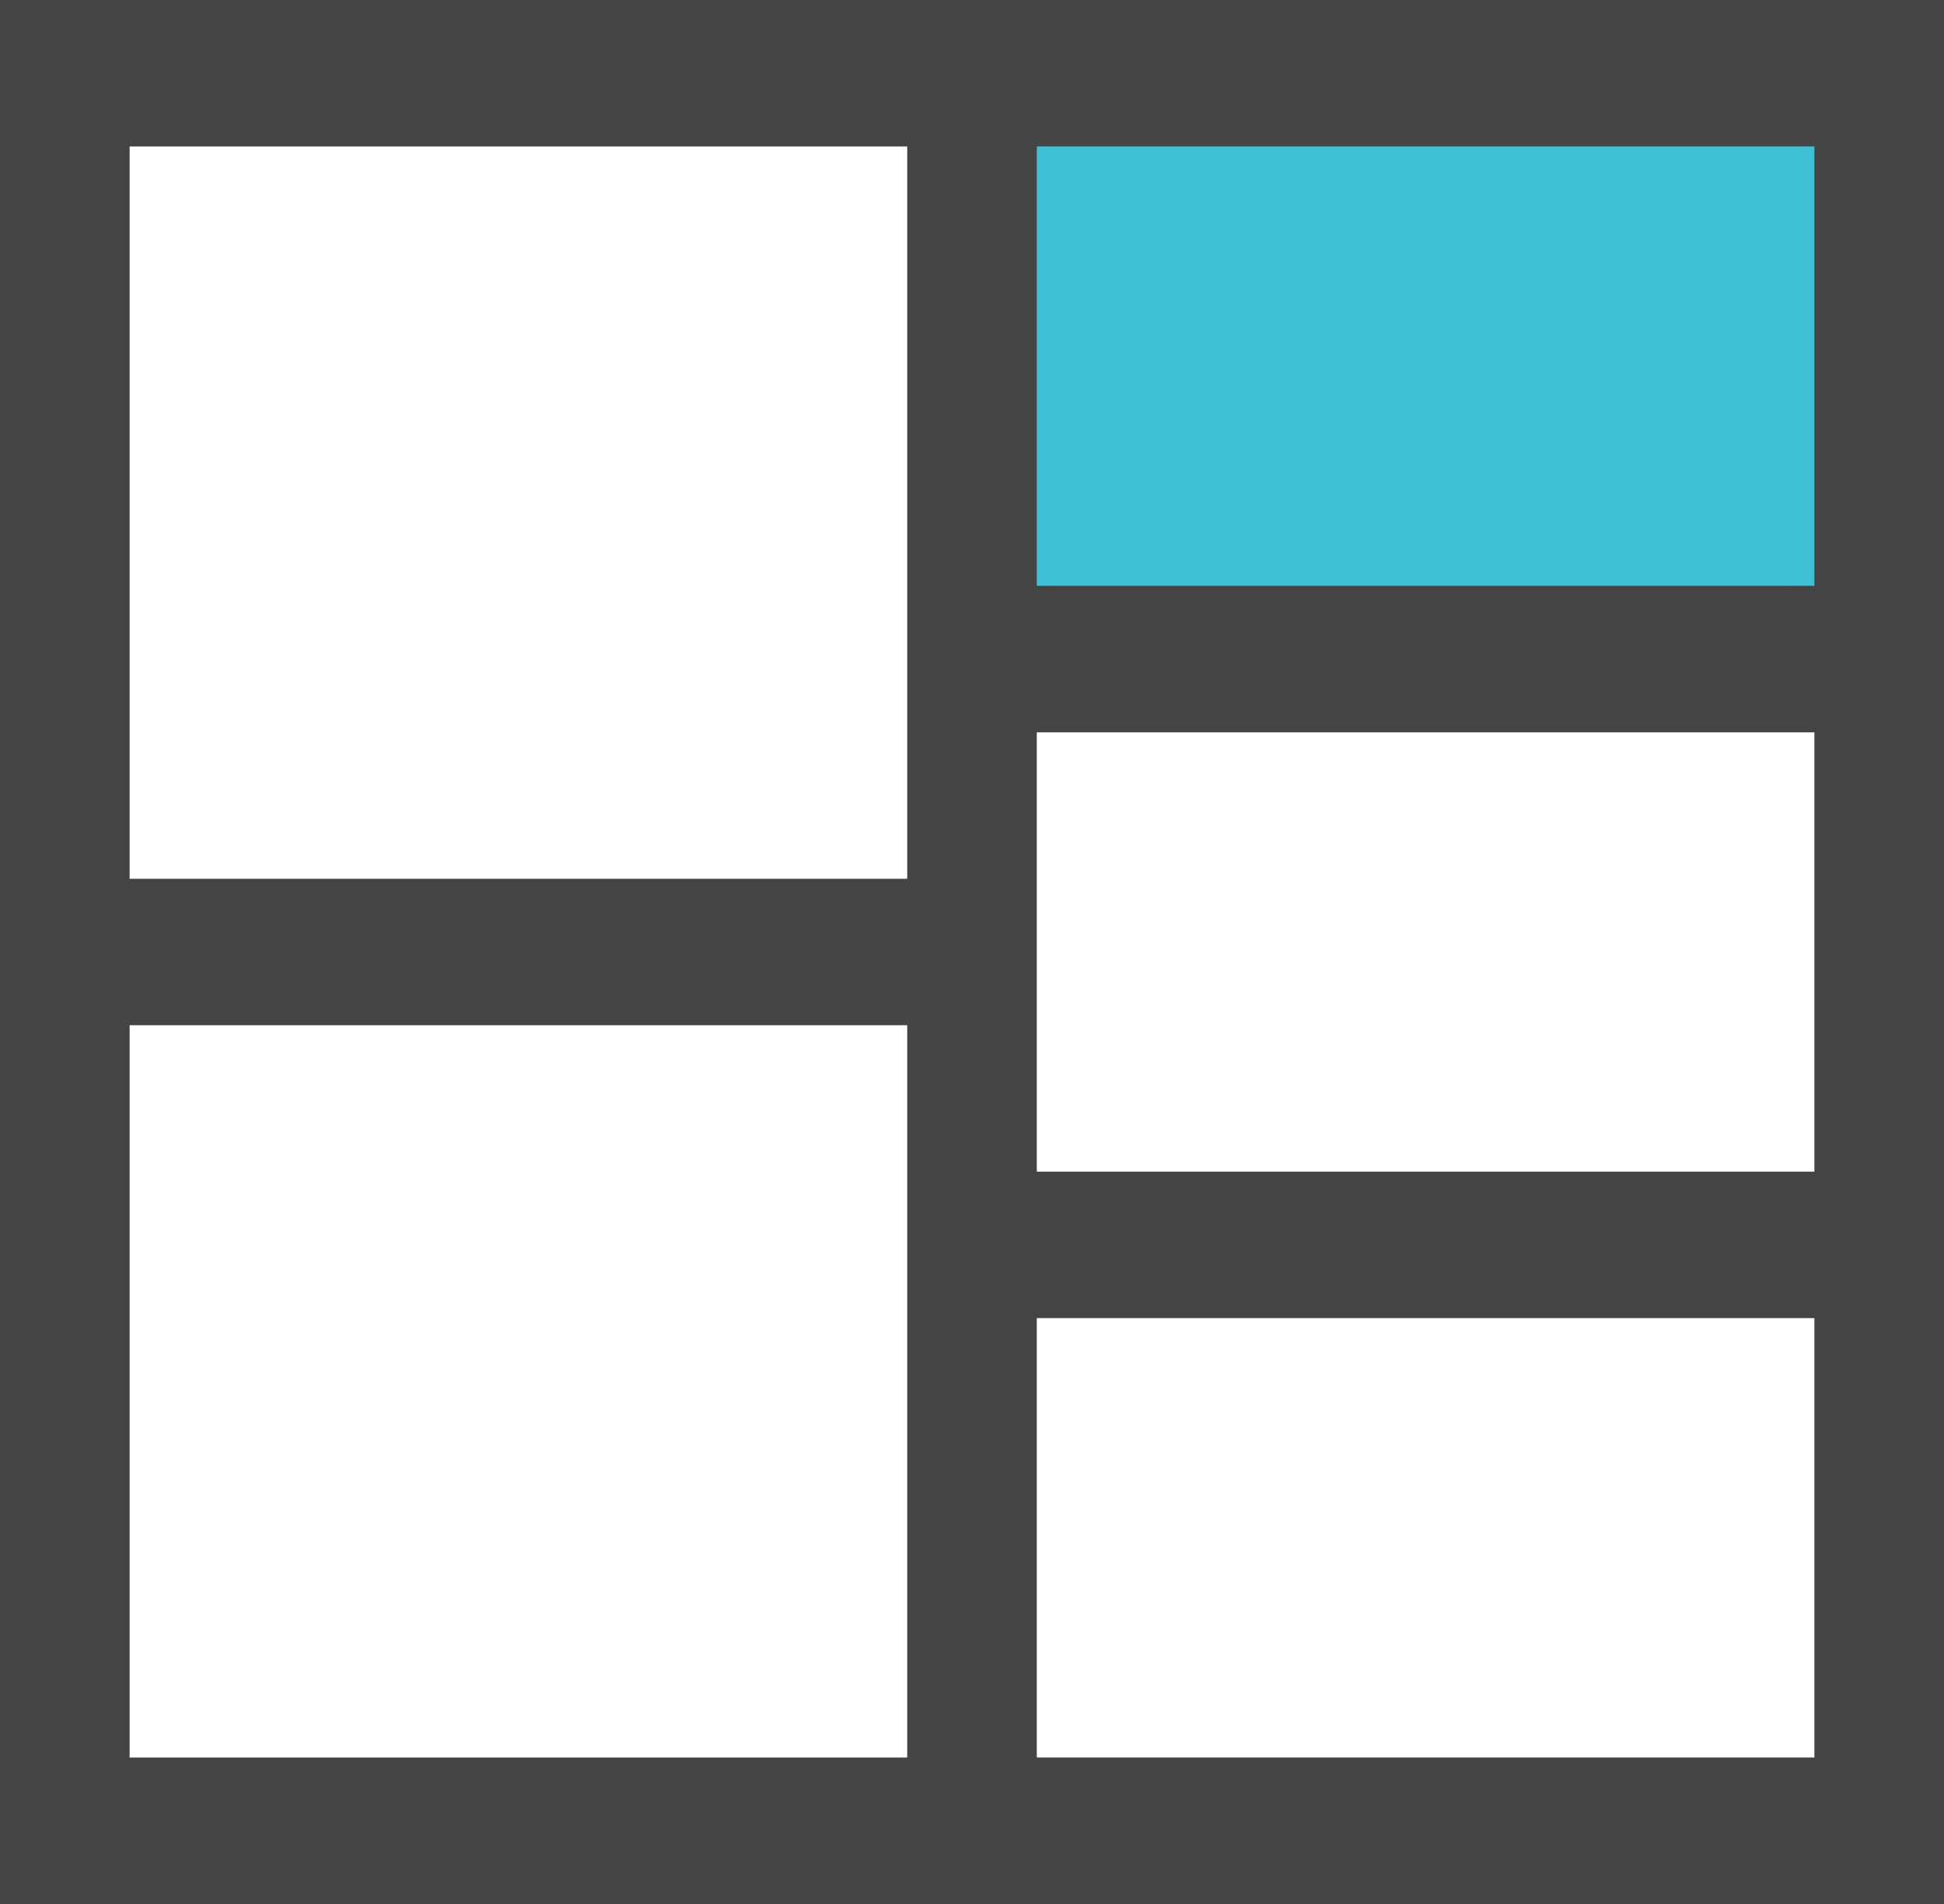
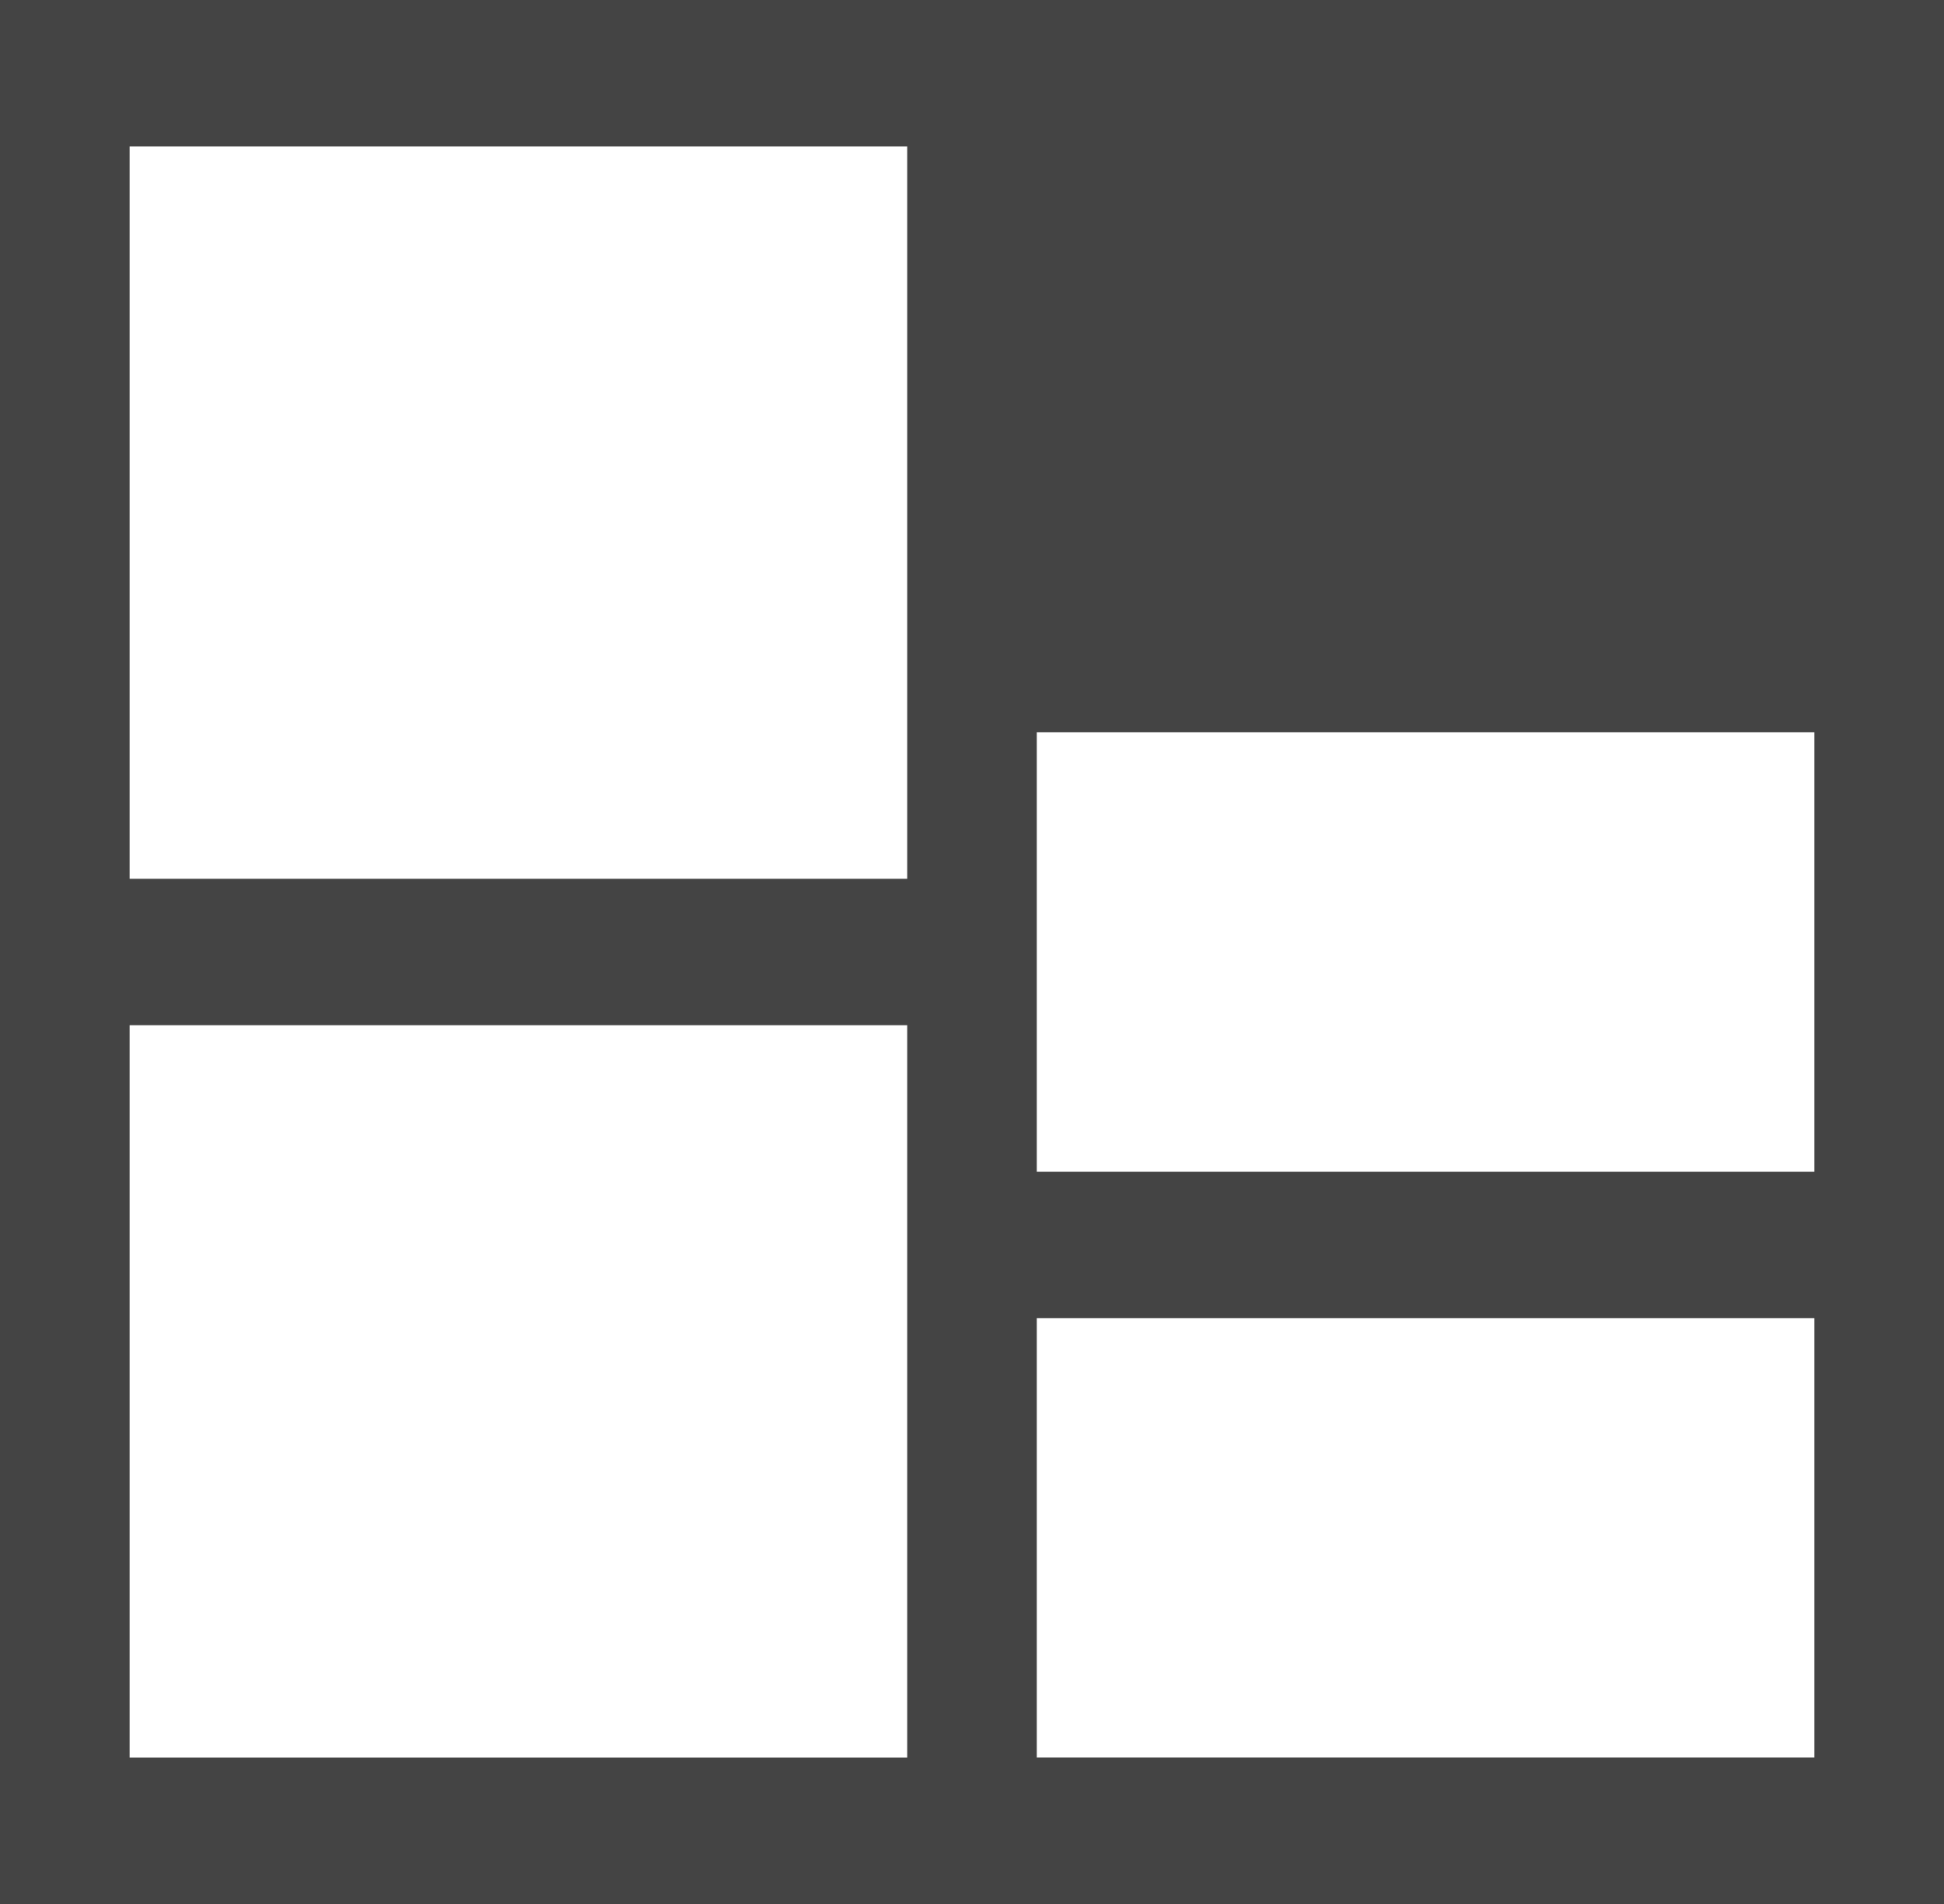
<svg xmlns="http://www.w3.org/2000/svg" width="49" height="48" viewBox="0 0 49 48">
  <g fill="none">
    <path fill="#444" d="M0 0v48h49V0H0zm26.133 18.462h19.6v11.076h-19.6V18.462zM3.267 3.692h19.6v18.462h-19.6V3.692zm0 22.154h19.6v18.462h-19.6V25.846zm22.866 18.462V33.23h19.6v11.077h-19.6z" />
-     <path fill="#3EC1D5" d="M45.733 14.769L26.133 14.769 26.133 3.692 45.733 3.692z" />
  </g>
</svg>